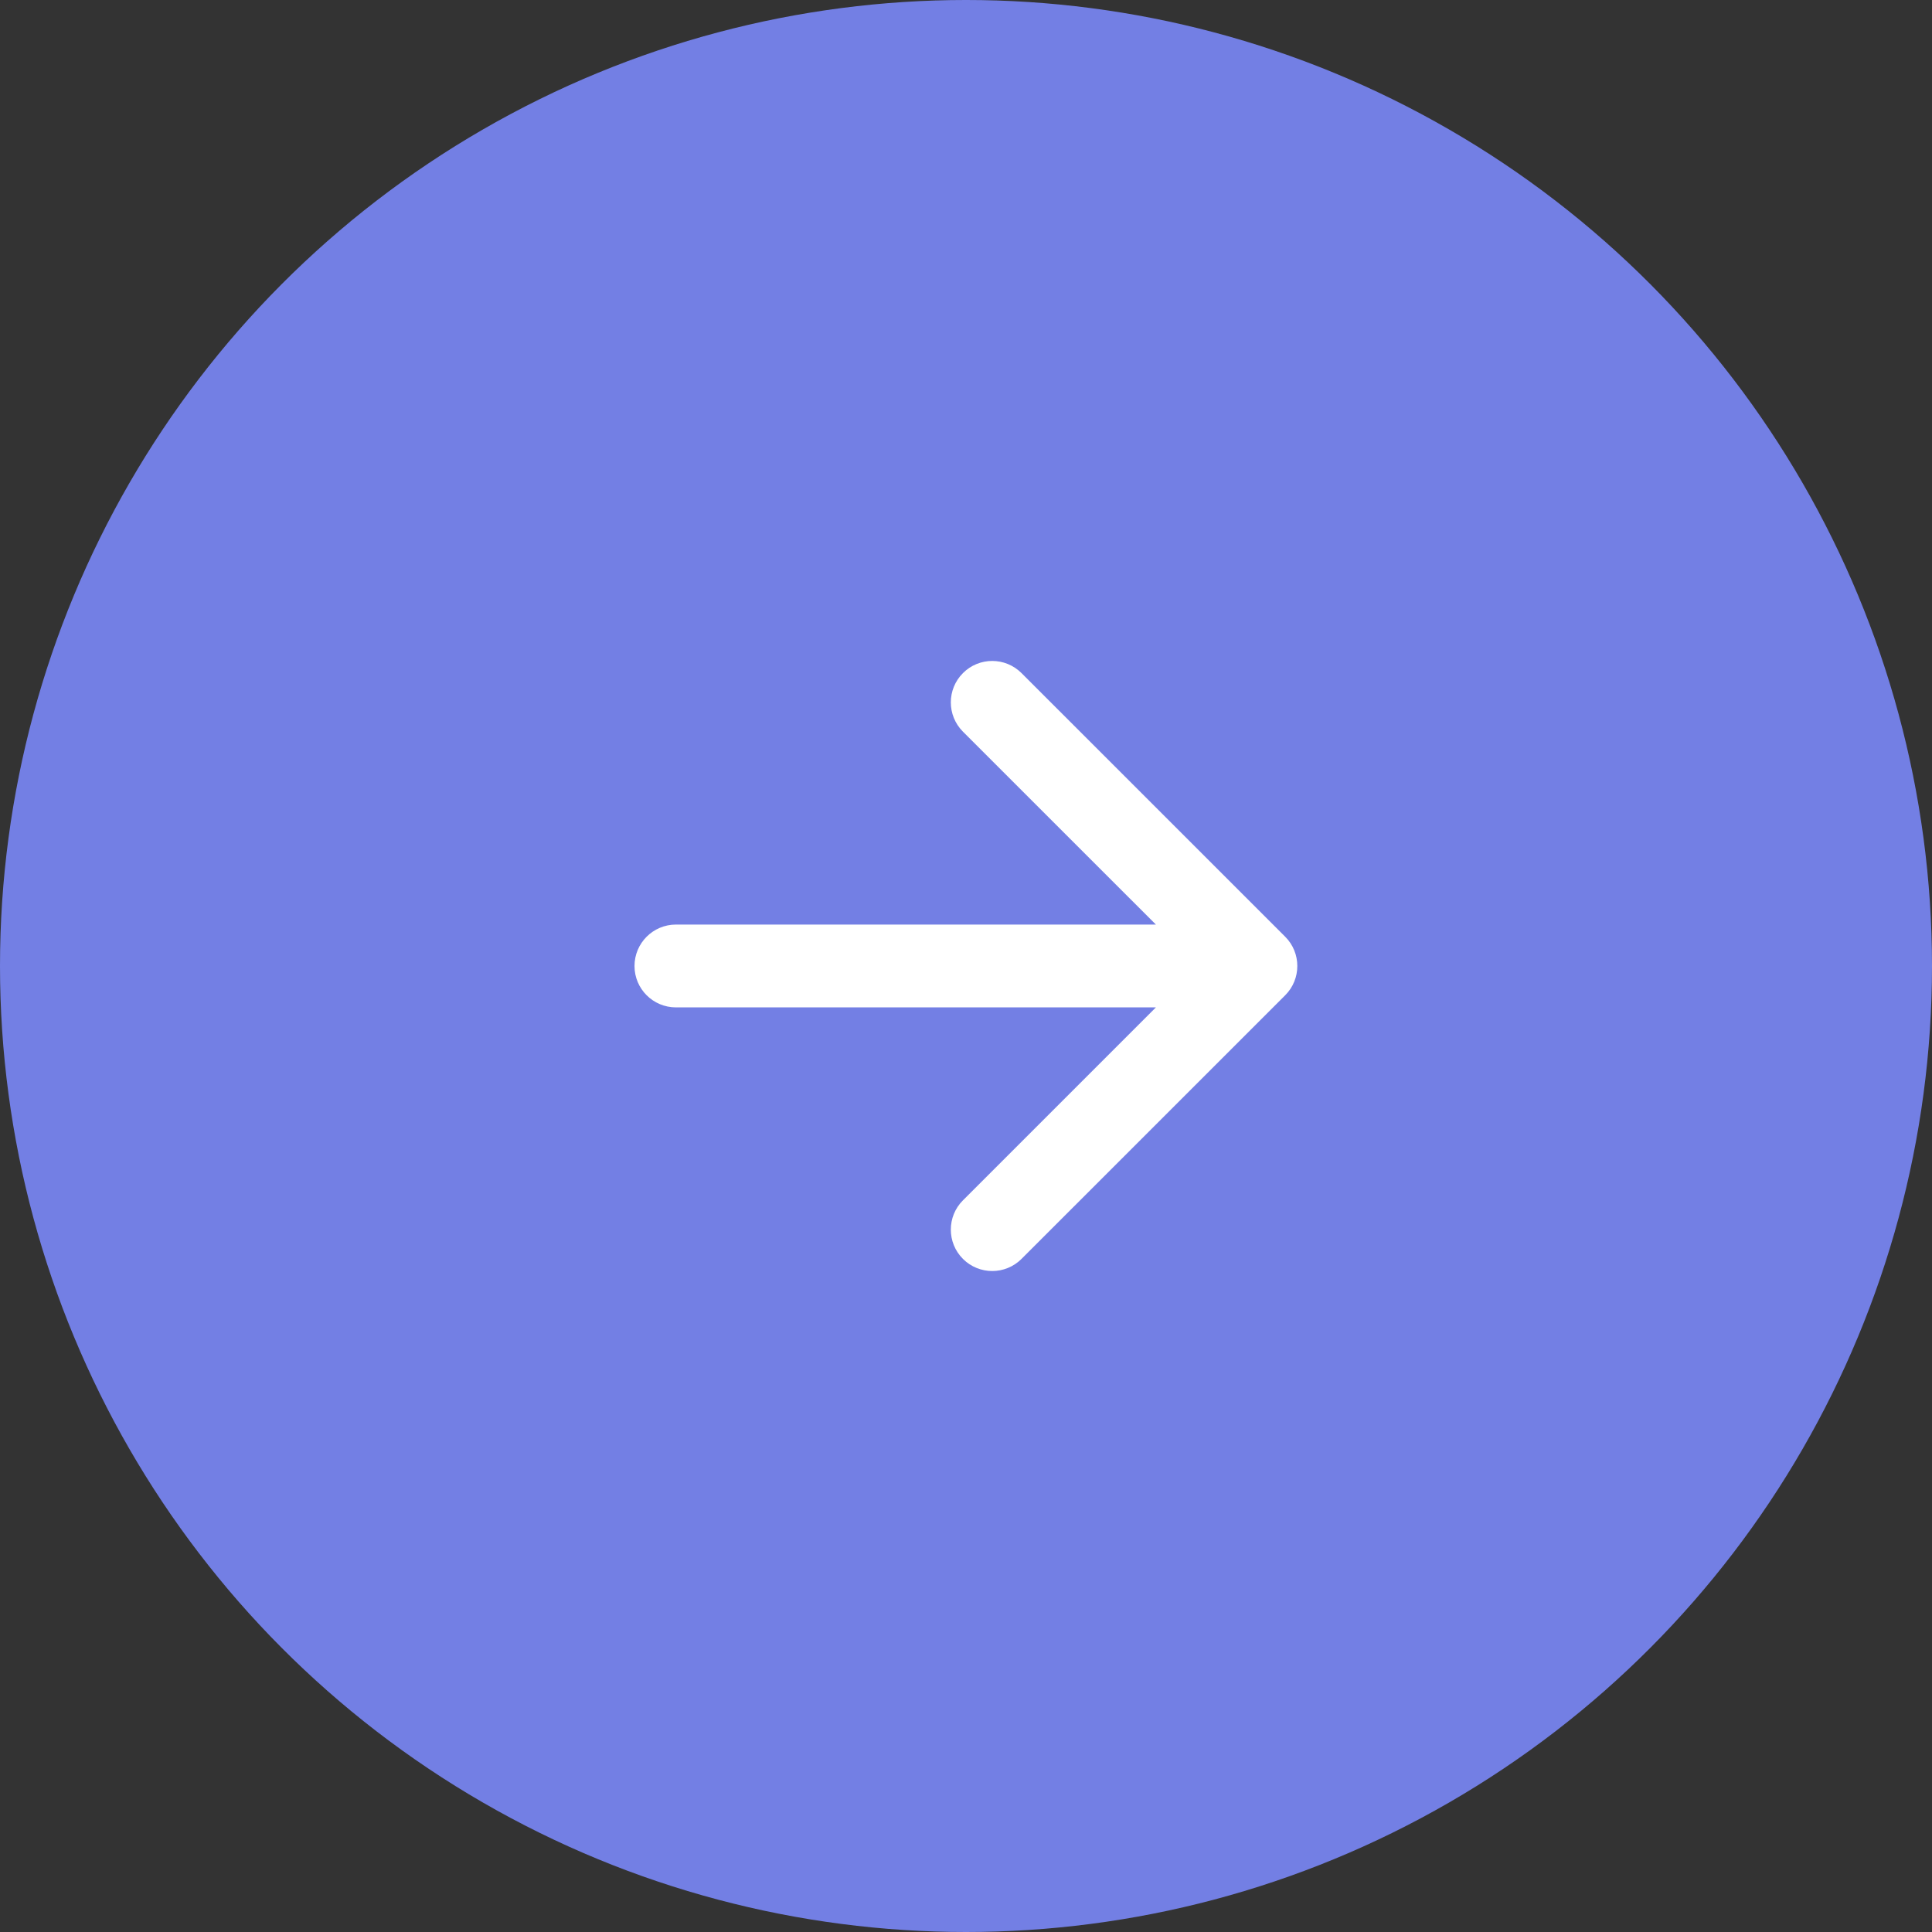
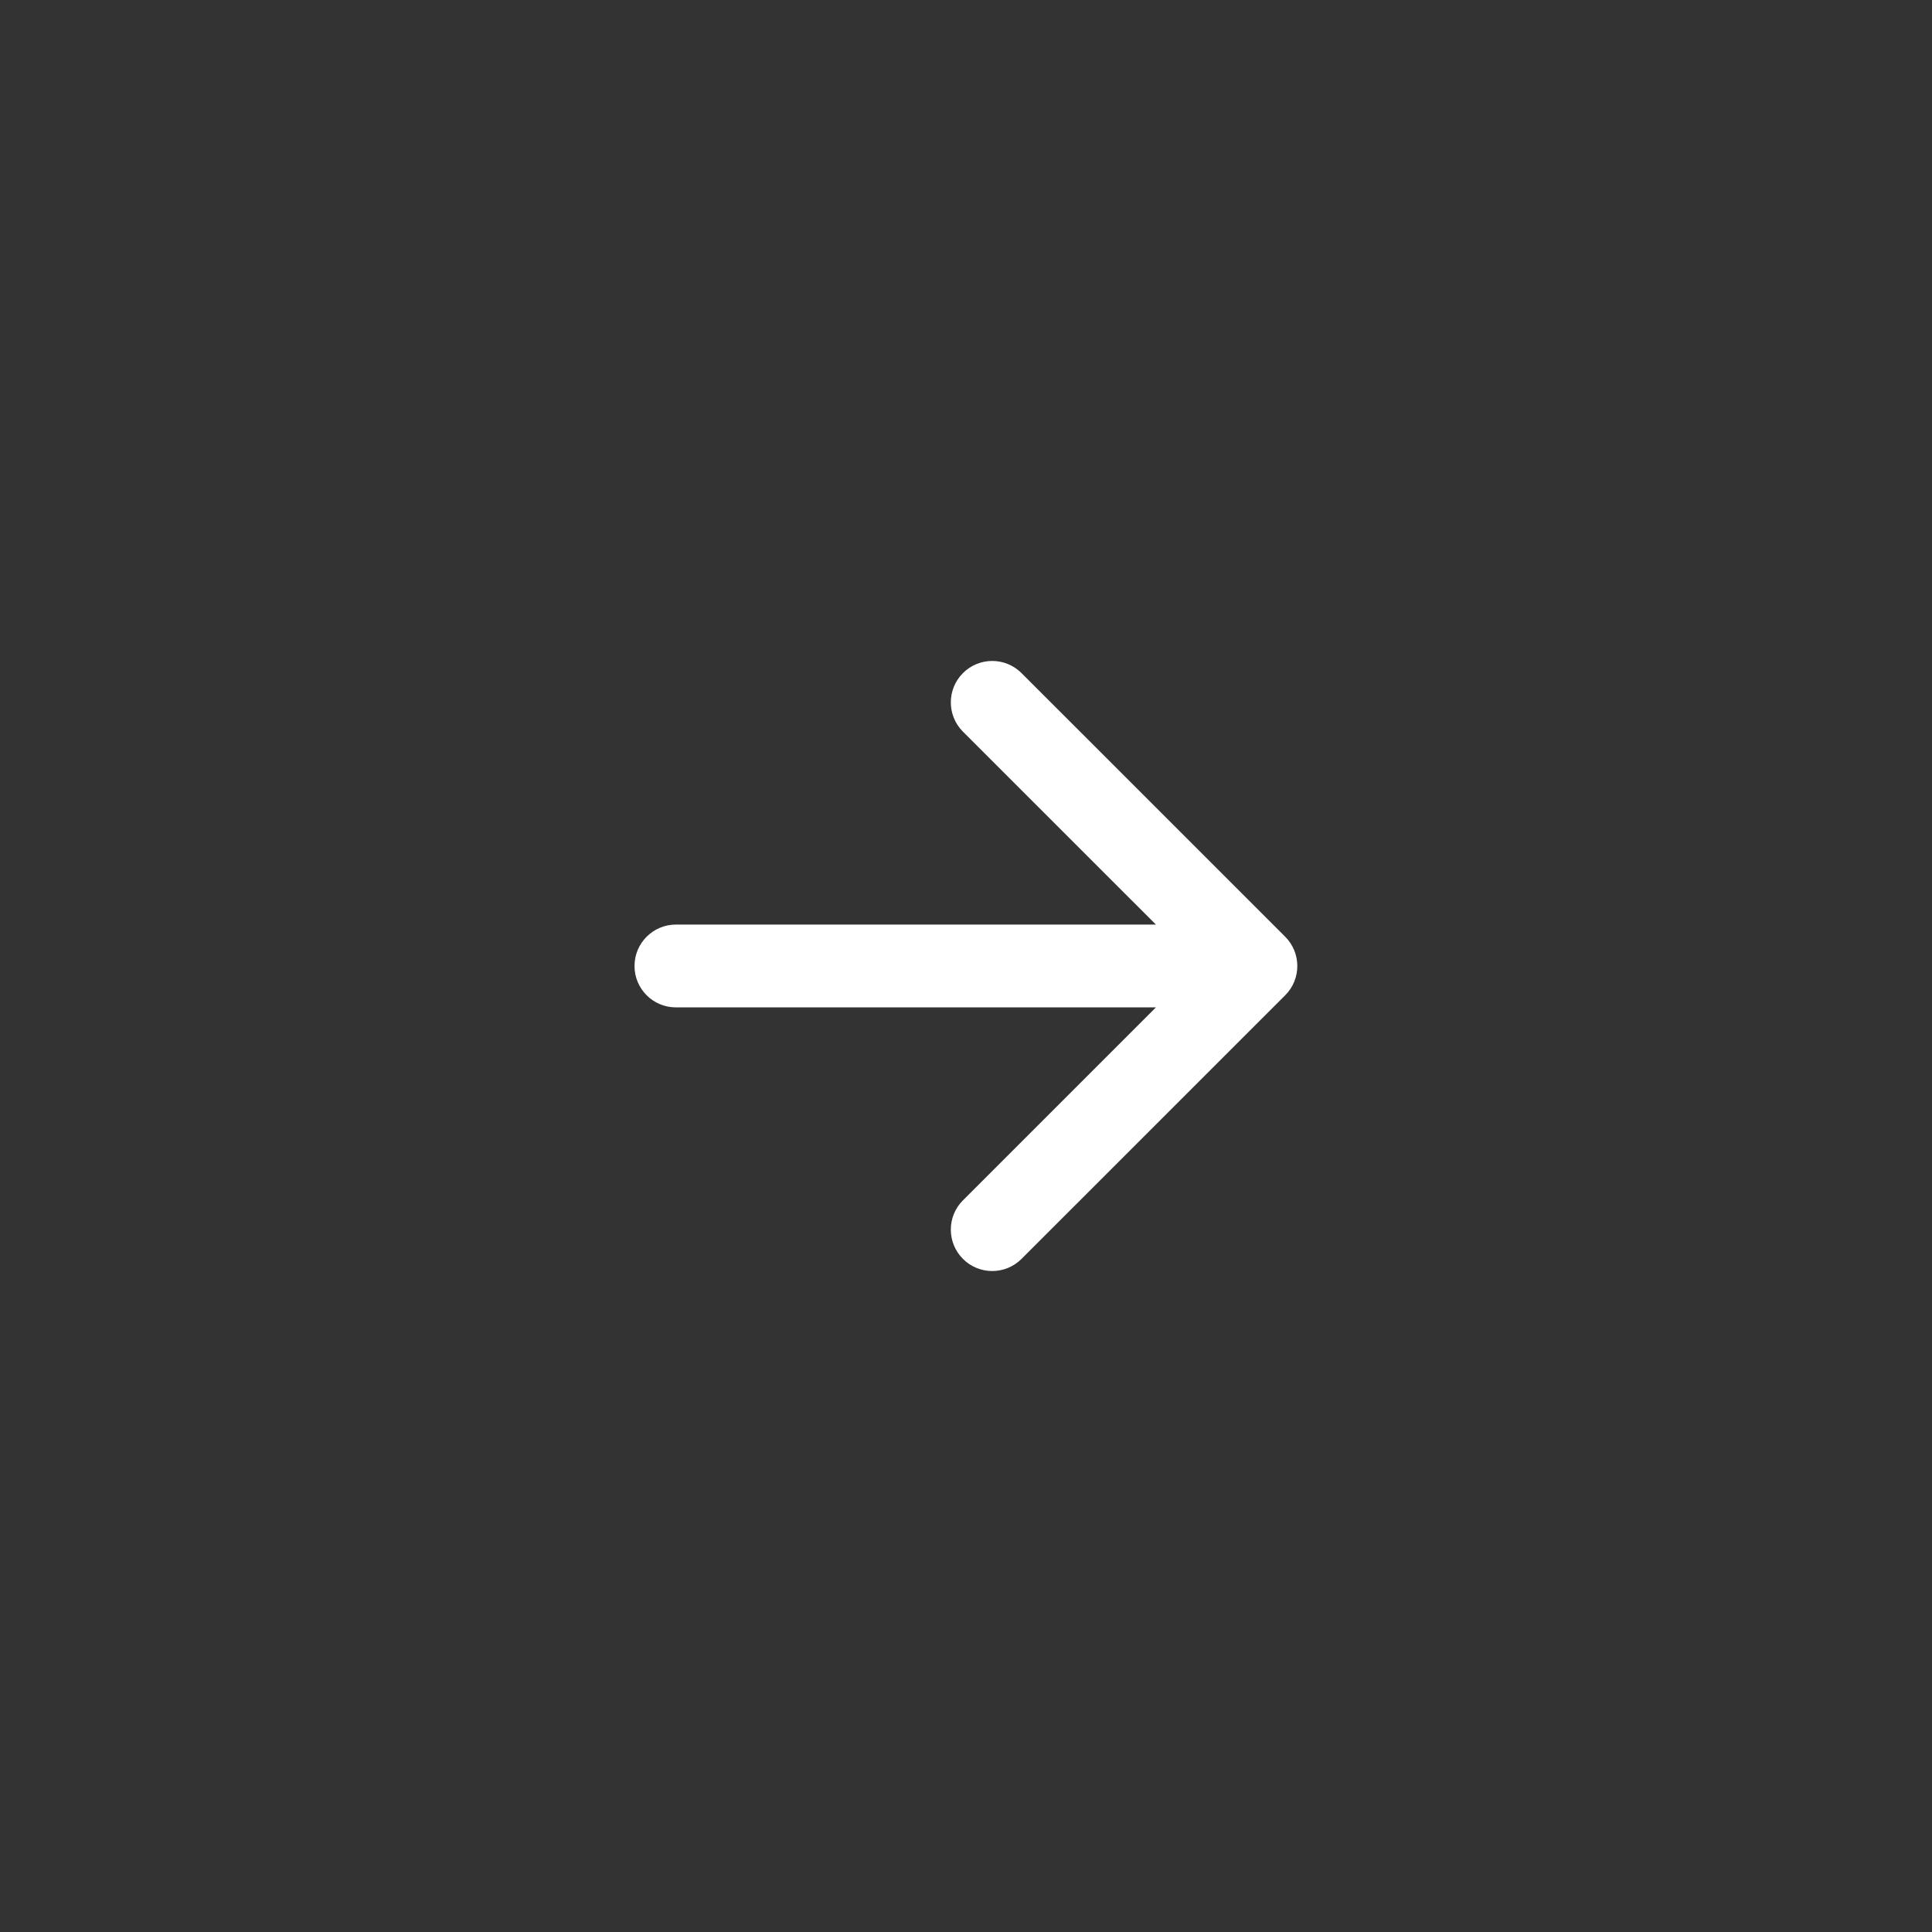
<svg xmlns="http://www.w3.org/2000/svg" width="38" height="38" viewBox="0 0 38 38" fill="none">
  <rect x="0" y="0" width="38" height="38" fill="#333333" stroke="none" />
-   <circle cx="19" cy="19" r="19" fill="#737FE4" />
  <path d="M18.94 13.239C19.258 12.92 19.774 12.921 20.092 13.239L25.278 18.424C25.596 18.742 25.596 19.258 25.278 19.576L20.092 24.761C19.774 25.079 19.258 25.079 18.94 24.761C18.622 24.443 18.622 23.927 18.94 23.609L22.735 19.814H13.295C12.845 19.814 12.48 19.45 12.48 19C12.48 18.55 12.845 18.185 13.295 18.185H22.735L18.94 14.391C18.622 14.072 18.622 13.557 18.94 13.239Z" fill="white" />
</svg>